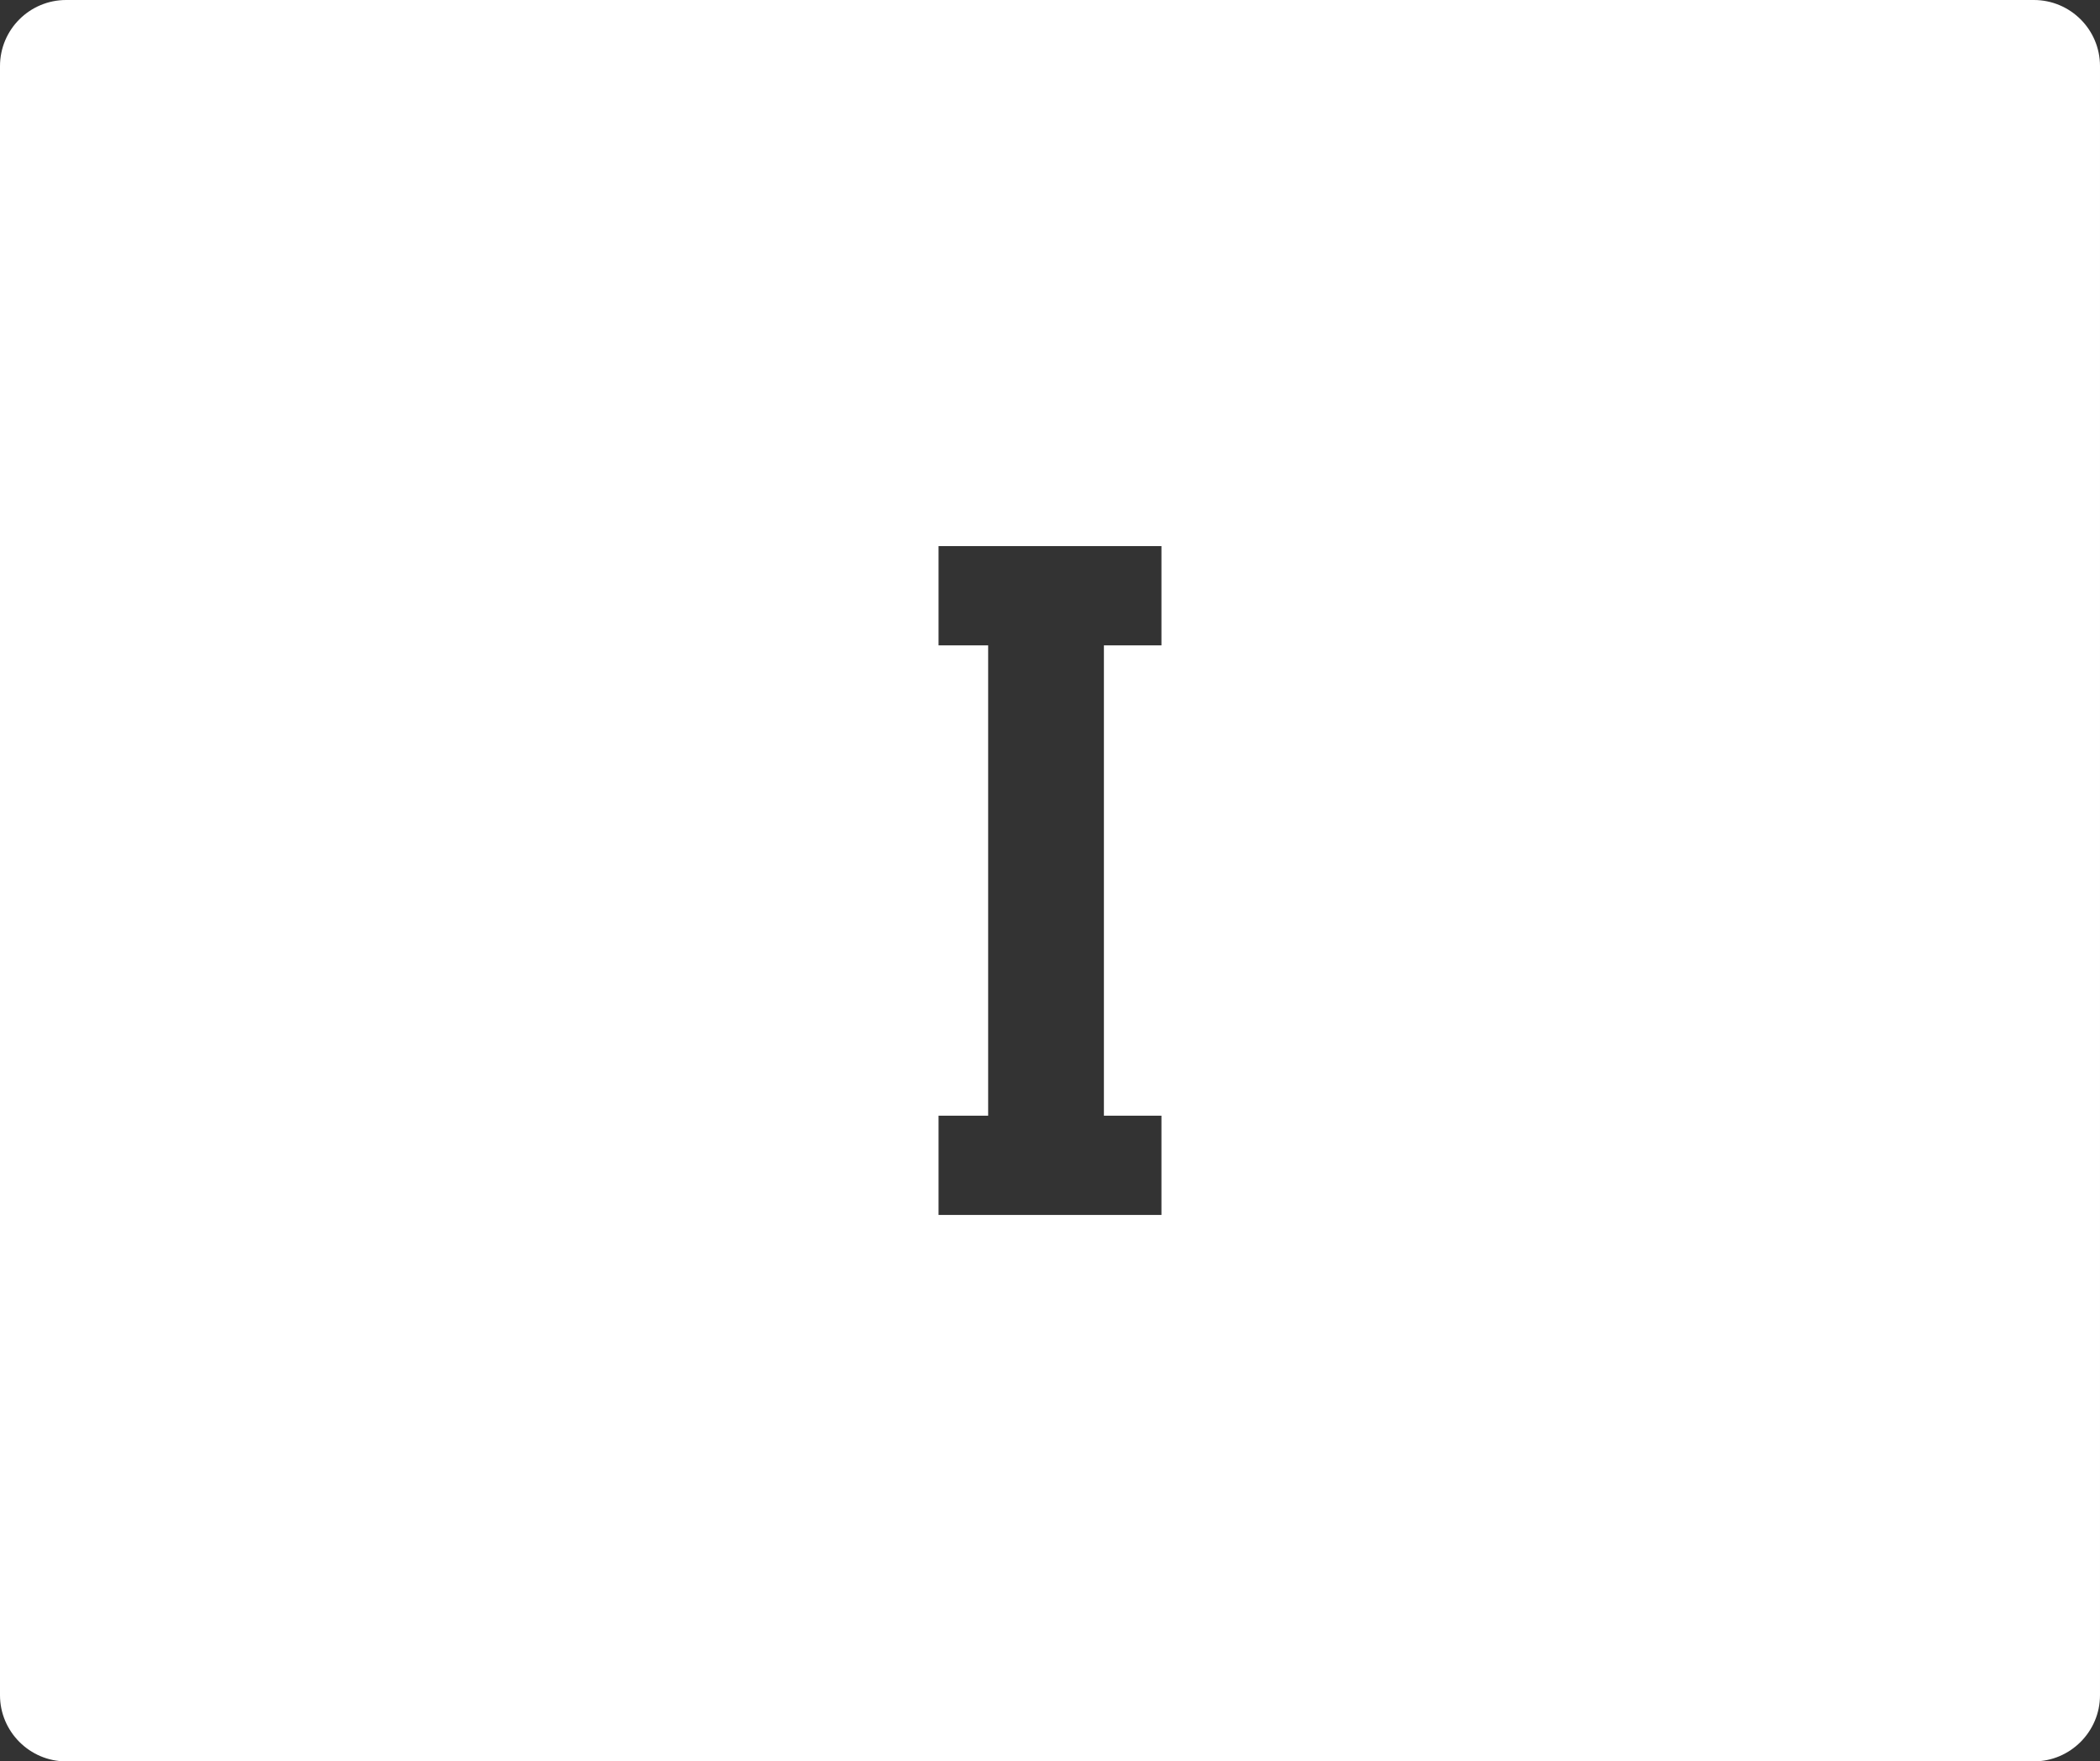
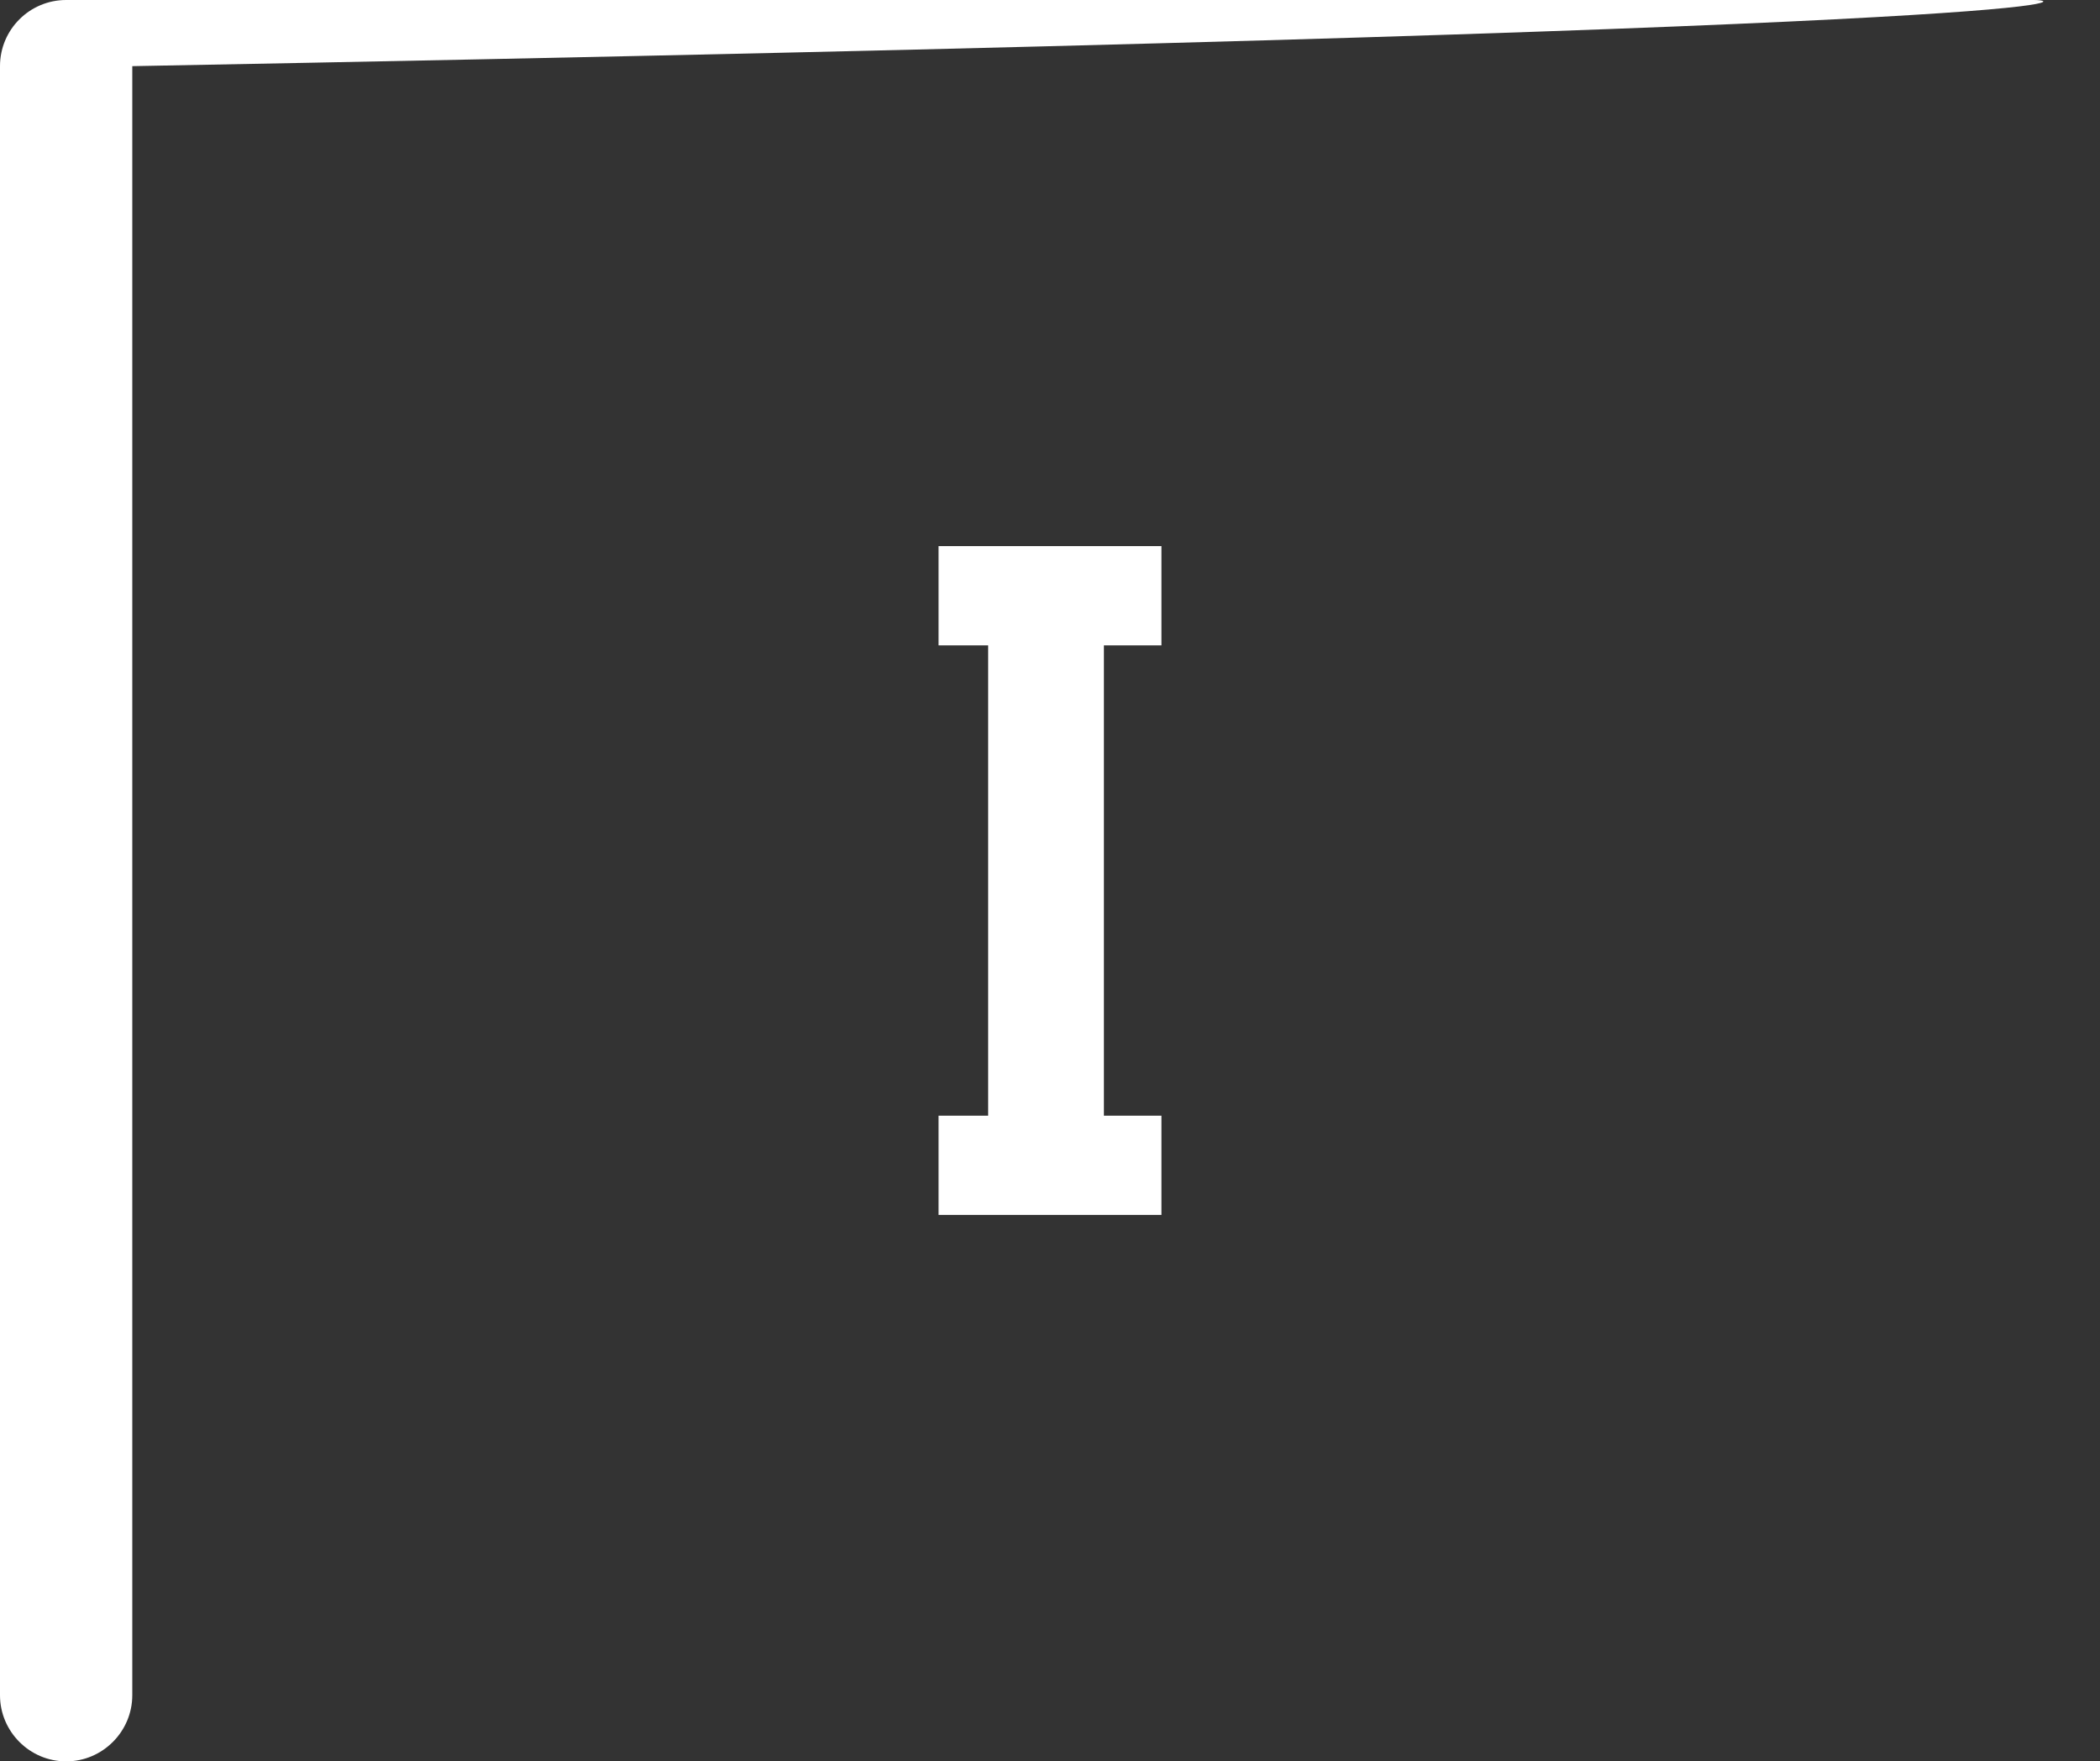
<svg xmlns="http://www.w3.org/2000/svg" fill="white" viewBox="0 0 63.5 53.25" y="0px" x="0px" id="Layer_1" version="1.1">
  <rect x="0" y="0" width="63.5" height="53.25" fill="#333333" stroke="none" />
  <g>
-     <path d="M61.5,0H2C0.9,0,0,0.89,0,2v49.25c0,1.1,0.9,2,2,2h59.5c1.1,0,2-0.9,2-2V2C63.5,0.89,62.6,0,61.5,0z M35.12,19.51h-1.74   v14.22h1.74v3h-6.74v-3h1.5V19.51h-1.5v-3h6.74V19.51z" />
+     <path d="M61.5,0H2C0.9,0,0,0.89,0,2v49.25c0,1.1,0.9,2,2,2c1.1,0,2-0.9,2-2V2C63.5,0.89,62.6,0,61.5,0z M35.12,19.51h-1.74   v14.22h1.74v3h-6.74v-3h1.5V19.51h-1.5v-3h6.74V19.51z" />
  </g>
</svg>